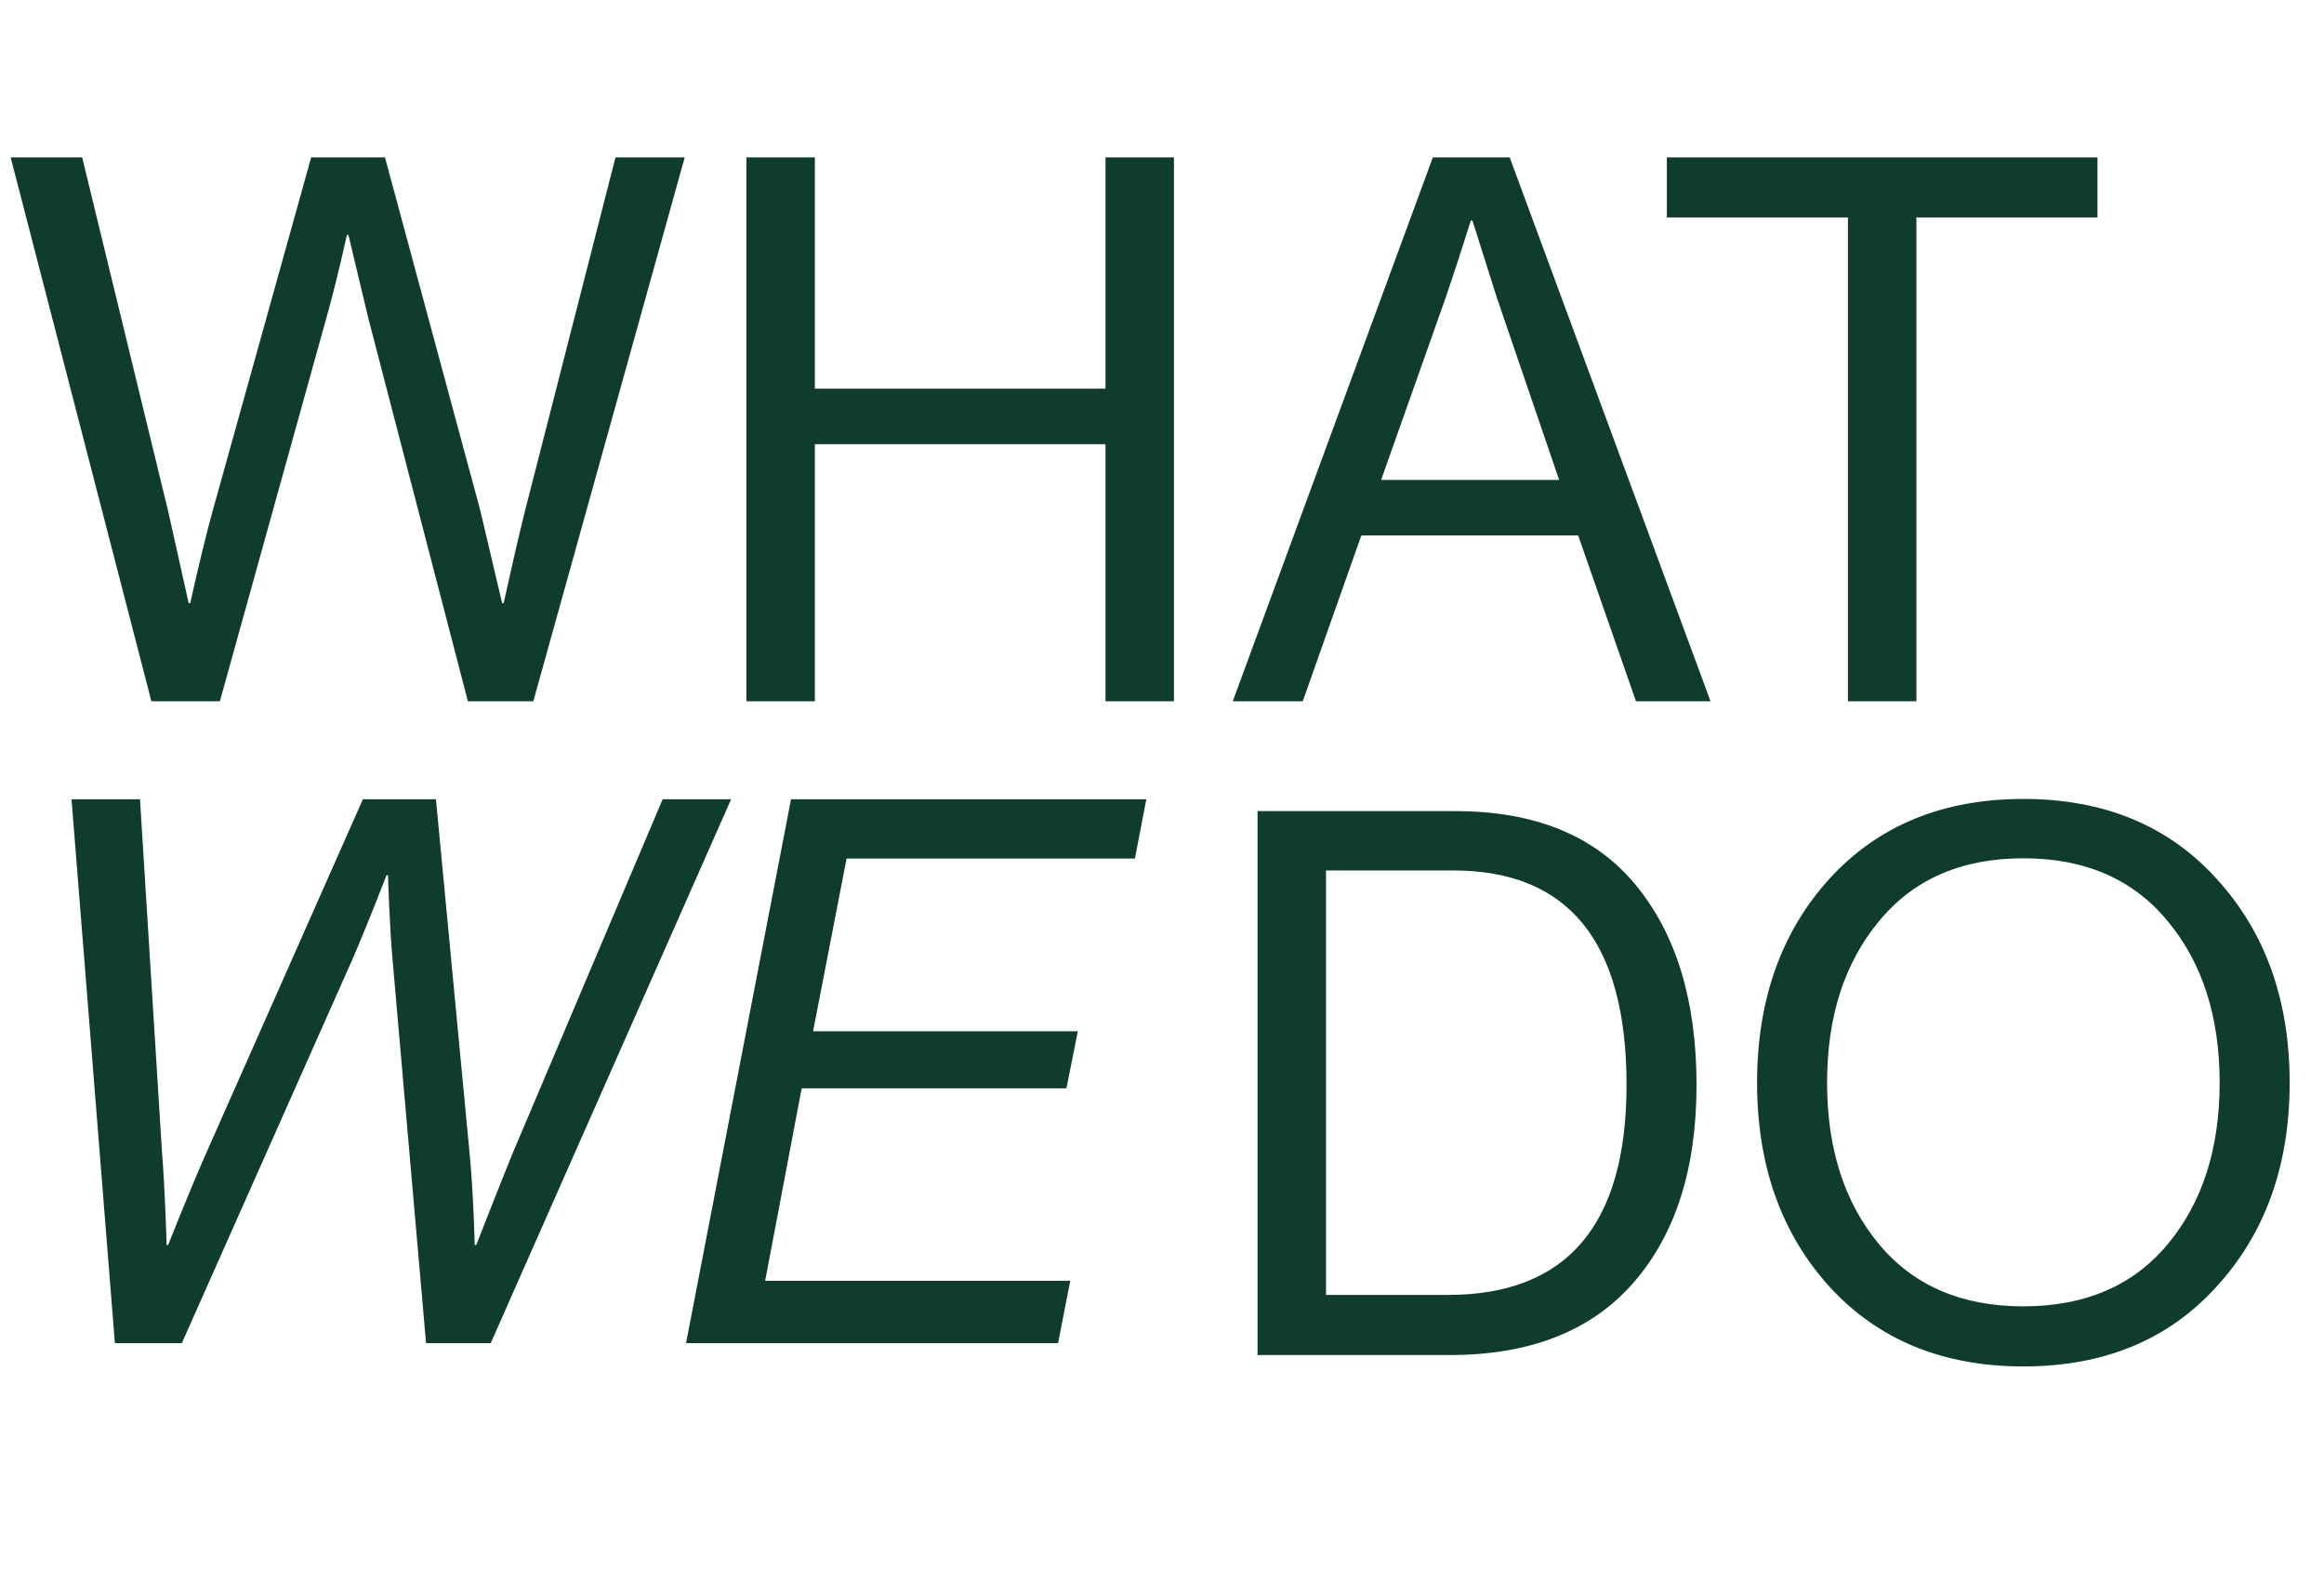
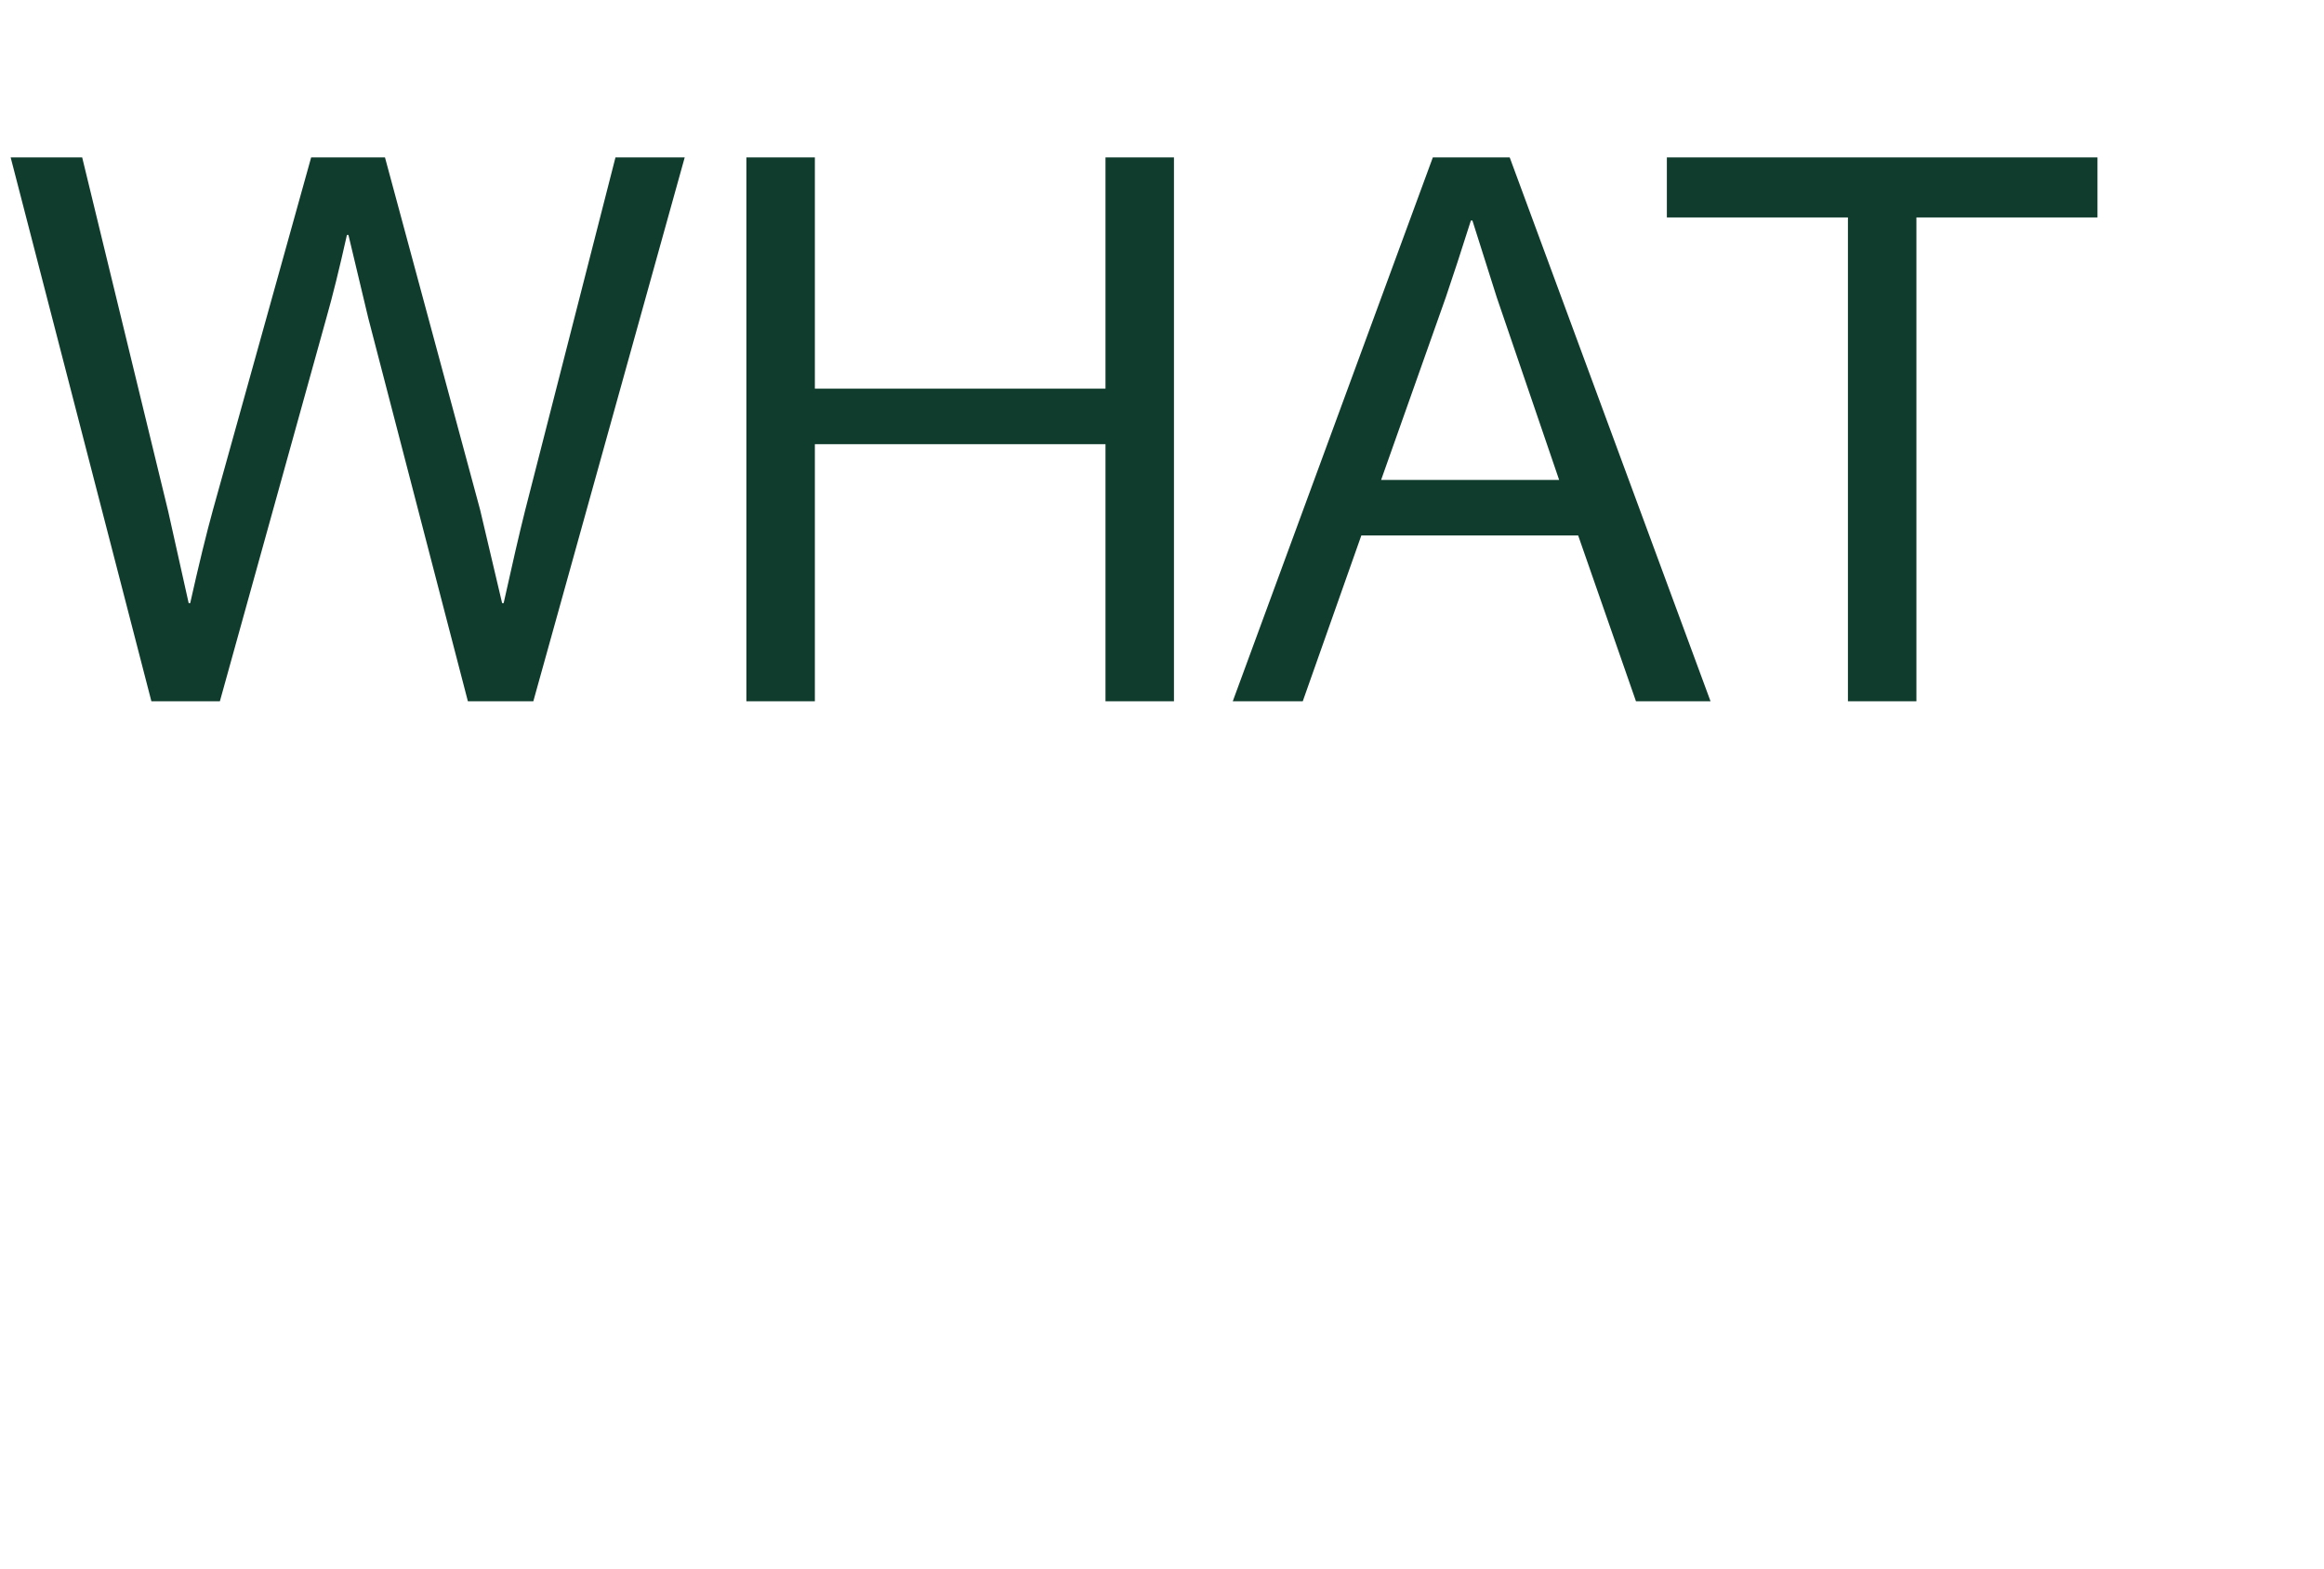
<svg xmlns="http://www.w3.org/2000/svg" width="391" height="264" viewBox="0 0 391 264" fill="none">
  <path d="M25.472 118L1.792 26.48L13.824 26.48L28.288 86L31.744 101.488H32C33.451 95.003 34.731 89.755 35.84 85.744L52.352 26.48L64.768 26.48L80.768 85.744L84.48 101.488H84.736C86.187 94.917 87.381 89.755 88.32 86L103.552 26.48H115.2L89.728 118H78.72L61.952 53.488L58.624 39.536H58.368C57.088 45.253 55.936 49.904 54.912 53.488L36.992 118H25.472ZM125.576 118L125.576 26.48H137.096V65.392H185.992V26.48L197.512 26.48L197.512 118H185.992L185.992 74.736H137.096L137.096 118L125.576 118ZM207.405 118L241.069 26.48H253.997L287.789 118H275.245L265.517 90.096H229.037L219.181 118H207.405ZM243.245 50.032L232.365 80.752H262.317L251.821 50.032L247.725 37.104H247.469C245.848 42.224 244.44 46.533 243.245 50.032ZM280.441 36.592V26.48L352.889 26.48V36.592L322.425 36.592V118H310.905V36.592L280.441 36.592Z" fill="#0F3C2C" />
-   <path d="M19.328 226L12.032 134.48H23.552L27.264 194C27.776 200.144 28.032 209.488 28.032 209.488H28.288C28.288 209.488 32.128 199.76 34.816 193.744L61.056 134.48H73.344L78.976 193.744C79.616 199.888 79.872 209.488 79.872 209.488H80.128C80.128 209.488 83.968 199.632 86.272 194L111.488 134.48H123.008L82.56 226H71.68L66.048 161.488C65.536 155.984 65.28 147.28 65.28 147.28H65.024C65.024 147.28 61.824 155.6 59.264 161.488L30.592 226H19.328ZM115.423 226L133.087 134.48H192.863L190.943 144.464H142.431L136.799 173.52H181.343L179.423 183.12H134.879L128.735 215.504L180.063 215.504L178.015 226L115.423 226Z" fill="#0F3C2C" />
-   <path d="M211.576 228L211.576 136.48H244.856C258.253 136.48 268.365 140.619 275.192 148.896C282.019 157.173 285.432 168.395 285.432 182.56C285.432 196.64 281.891 207.733 274.808 215.84C267.725 223.947 257.443 228 243.96 228H211.576ZM223.096 217.888H243.576C263.629 217.888 273.656 206.112 273.656 182.56C273.656 158.496 263.928 146.464 244.472 146.464H223.096L223.096 217.888ZM372.932 216.48C364.825 225.44 353.988 229.92 340.42 229.92C326.852 229.92 315.972 225.44 307.78 216.48C299.673 207.52 295.62 196.085 295.62 182.176C295.62 168.267 299.673 156.832 307.78 147.872C315.972 138.912 326.852 134.432 340.42 134.432C353.988 134.432 364.825 138.912 372.932 147.872C381.124 156.832 385.22 168.267 385.22 182.176C385.22 196.085 381.124 207.52 372.932 216.48ZM316.1 209.312C321.903 216.309 330.009 219.808 340.42 219.808C350.831 219.808 358.937 216.309 364.74 209.312C370.543 202.315 373.444 193.269 373.444 182.176C373.444 171.083 370.543 162.037 364.74 155.04C358.937 147.957 350.831 144.416 340.42 144.416C330.009 144.416 321.903 147.957 316.1 155.04C310.297 162.037 307.396 171.083 307.396 182.176C307.396 193.269 310.297 202.315 316.1 209.312Z" fill="#0F3C2C" />
</svg>